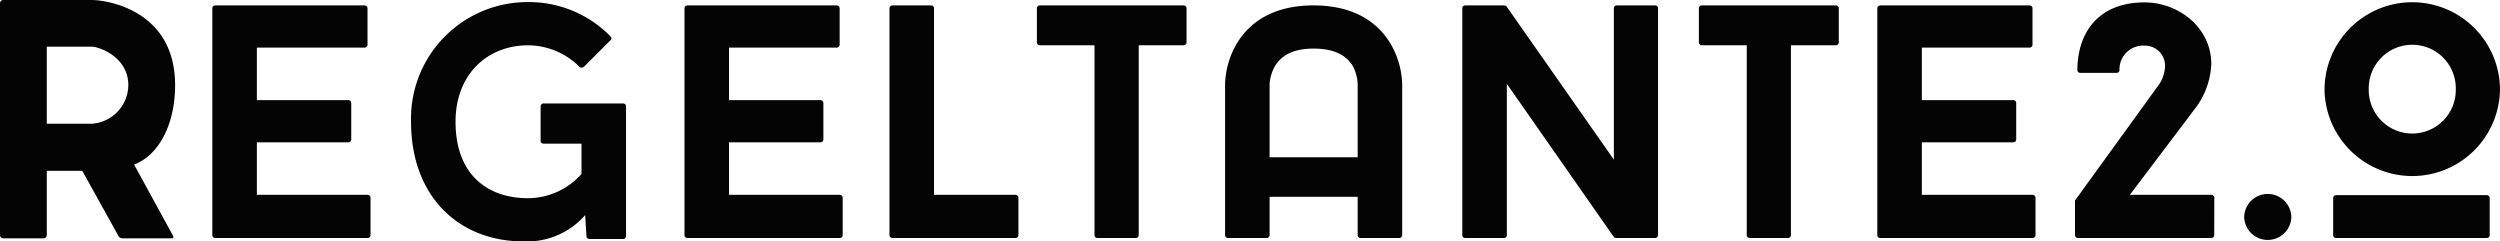
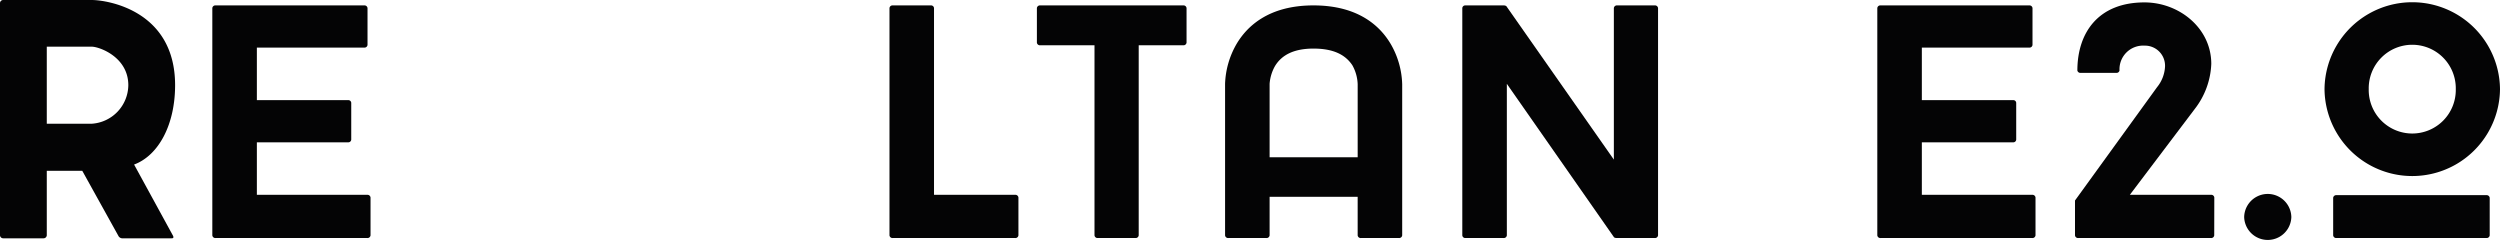
<svg xmlns="http://www.w3.org/2000/svg" width="308.141" height="29.749" viewBox="0 0 308.141 29.749">
  <g>
    <path id="r" d="M21.129,29.372H15.022a.58.58,0,0,1-.39-.228l-4.494-8.095H5.766V29.01a.4.4,0,0,1-.434.362H.389A.389.389,0,0,1,0,29.01V.363A.39.39,0,0,1,.389,0H11.31c1.734,0,10.272,1.167,10.272,10.5,0,4.849-2.021,8.651-5.055,9.782l4.762,8.71c.258.446-.16.378-.16.378M5.766,15.25H11.31A4.814,4.814,0,0,0,15.816,10.5c0-3.489-3.6-4.747-4.506-4.747H5.766Z" transform="translate(0 0)" fill="#040405" />
    <path id="e" d="M63.59,6.681v6.471H74.855a.362.362,0,0,1,.368.329v4.546a.361.361,0,0,1-.368.328H63.59v6.47h13.6a.376.376,0,0,1,.411.329v4.671a.377.377,0,0,1-.411.326H58.511a.376.376,0,0,1-.411-.326V1.807a.376.376,0,0,1,.411-.329H76.819a.376.376,0,0,1,.41.329V6.353a.375.375,0,0,1-.41.327Z" transform="translate(-31.93 -0.812)" fill="#040405" />
-     <path id="g" d="M138.606,13.064a.36.36,0,0,1,.368.327V29.448a.36.36,0,0,1-.368.326h-4.1c-.2,0-.408-.122-.408-.286l-.164-2.661a9.5,9.5,0,0,1-7.661,3.236c-7.74,0-13.8-5.368-13.8-14.746A14.362,14.362,0,0,1,126.889.571a14.055,14.055,0,0,1,10.157,4.218.308.308,0,0,1,0,.493l-3.276,3.276a.432.432,0,0,1-.533,0A8.984,8.984,0,0,0,126.889,5.9c-4.915,0-8.93,3.481-8.93,9.422,0,6.593,4.015,9.42,8.93,9.42a8.842,8.842,0,0,0,6.595-2.99V18.019h-4.628c-.246,0-.411-.122-.411-.286V13.391a.375.375,0,0,1,.411-.327Z" transform="translate(-61.81 -0.314)" fill="#040405" />
-     <path id="e" d="M192.79,6.681v6.471h11.263a.362.362,0,0,1,.368.329v4.546a.361.361,0,0,1-.368.328H192.79v6.47h13.6a.374.374,0,0,1,.409.329v4.671a.374.374,0,0,1-.409.326H187.71a.375.375,0,0,1-.409-.326V1.807a.375.375,0,0,1,.409-.329h18.31a.373.373,0,0,1,.408.329V6.353a.372.372,0,0,1-.408.327Z" transform="translate(-102.934 -0.812)" fill="#040405" />
    <path id="l" d="M258.88,24.826a.375.375,0,0,1,.409.329v4.671a.375.375,0,0,1-.409.326H243.805a.376.376,0,0,1-.41-.326V1.807a.375.375,0,0,1,.41-.328h4.711a.361.361,0,0,1,.368.328V24.826Z" transform="translate(-133.761 -0.813)" fill="#040405" />
    <path id="t" d="M302.18,6.067a.375.375,0,0,1-.41.327h-5.487V29.825a.376.376,0,0,1-.411.326h-4.627a.376.376,0,0,1-.411-.326V6.395h-6.689a.375.375,0,0,1-.411-.327V1.807a.376.376,0,0,1,.411-.328h17.625a.376.376,0,0,1,.41.328Z" transform="translate(-155.93 -0.813)" fill="#040405" />
    <path id="a" d="M357.059,11.145v18.68a.374.374,0,0,1-.409.326h-4.67a.374.374,0,0,1-.409-.326V25.072H340.717v4.753a.375.375,0,0,1-.41.326h-4.671a.375.375,0,0,1-.408-.326V11.145a10.5,10.5,0,0,1,1.392-4.874c1.269-2.171,3.934-4.793,9.5-4.793,5.612,0,8.275,2.622,9.545,4.793a10.391,10.391,0,0,1,1.392,4.874M351.572,20.2V11.186a5.125,5.125,0,0,0-.657-2.333C350.014,7.5,348.5,6.8,346.122,6.8c-2.333,0-3.891.736-4.75,2.171a5.218,5.218,0,0,0-.655,2.17V20.2Z" transform="translate(-184.23 -0.812)" fill="#040405" />
    <path id="n" d="M424.269,29.825a.375.375,0,0,1-.408.326h-4.71c-.083,0-.289-.04-.329-.122L405.632,11.145v18.68a.376.376,0,0,1-.411.326h-4.71a.363.363,0,0,1-.369-.326V1.807a.363.363,0,0,1,.369-.329h4.753c.082,0,.286.041.329.124l13.229,18.882V1.807a.376.376,0,0,1,.409-.329h4.63a.375.375,0,0,1,.408.329Z" transform="translate(-219.904 -0.812)" fill="#040405" />
-     <path id="t" d="M482.122,6.067a.374.374,0,0,1-.408.327h-5.49V29.825a.376.376,0,0,1-.411.326h-4.627a.373.373,0,0,1-.408-.326V6.395h-5.49a.375.375,0,0,1-.411-.327V1.807a.376.376,0,0,1,.411-.328h16.426a.375.375,0,0,1,.408.328Z" transform="translate(-255.48 -0.813)" fill="#040405" />
    <path id="e" d="M519.192,6.681v6.471h11.264a.36.36,0,0,1,.368.329v4.546a.359.359,0,0,1-.368.328H519.192v6.47h13.6a.376.376,0,0,1,.411.329v4.671a.377.377,0,0,1-.411.326H514.113a.376.376,0,0,1-.41-.326V1.807a.376.376,0,0,1,.41-.329h18.308a.376.376,0,0,1,.411.329V6.353a.375.375,0,0,1-.411.327Z" transform="translate(-282.313 -0.812)" fill="#040405" />
    <path id="2" d="M584.961,29.376a.373.373,0,0,1-.408.326H568.209a.374.374,0,0,1-.409-.326v-4.3l10.115-13.968a4.351,4.351,0,0,0,.984-2.58,2.476,2.476,0,0,0-2.54-2.54,2.913,2.913,0,0,0-3.072,3.072.38.38,0,0,1-.408.286H568.5a.38.38,0,0,1-.408-.286c0-4.671,2.579-8.4,8.272-8.4,4.261,0,8.234,3.154,8.234,7.578a9.659,9.659,0,0,1-2.047,5.57l-7.989,10.567h10a.373.373,0,0,1,.408.329Z" transform="translate(-312.043 -0.363)" fill="#040405" />
    <path id="punt" d="M619.9,55.908a2.909,2.909,0,0,1-5.815,0,2.908,2.908,0,0,1,5.815,0" transform="translate(-337.477 -29.149)" fill="#040405" />
    <path id="0" d="M636.078,11.3a10.815,10.815,0,0,1,21.629,0,10.815,10.815,0,0,1-21.629,0m20.36,18.025a.377.377,0,0,1-.411.326H637.555a.375.375,0,0,1-.411-.326V24.694a.374.374,0,0,1,.411-.326h18.472a.375.375,0,0,1,.411.326ZM641.527,11.3a5.366,5.366,0,1,0,10.73,0,5.366,5.366,0,1,0-10.73,0" transform="translate(-349.566 -0.313)" fill="#040405" />
  </g>
</svg>